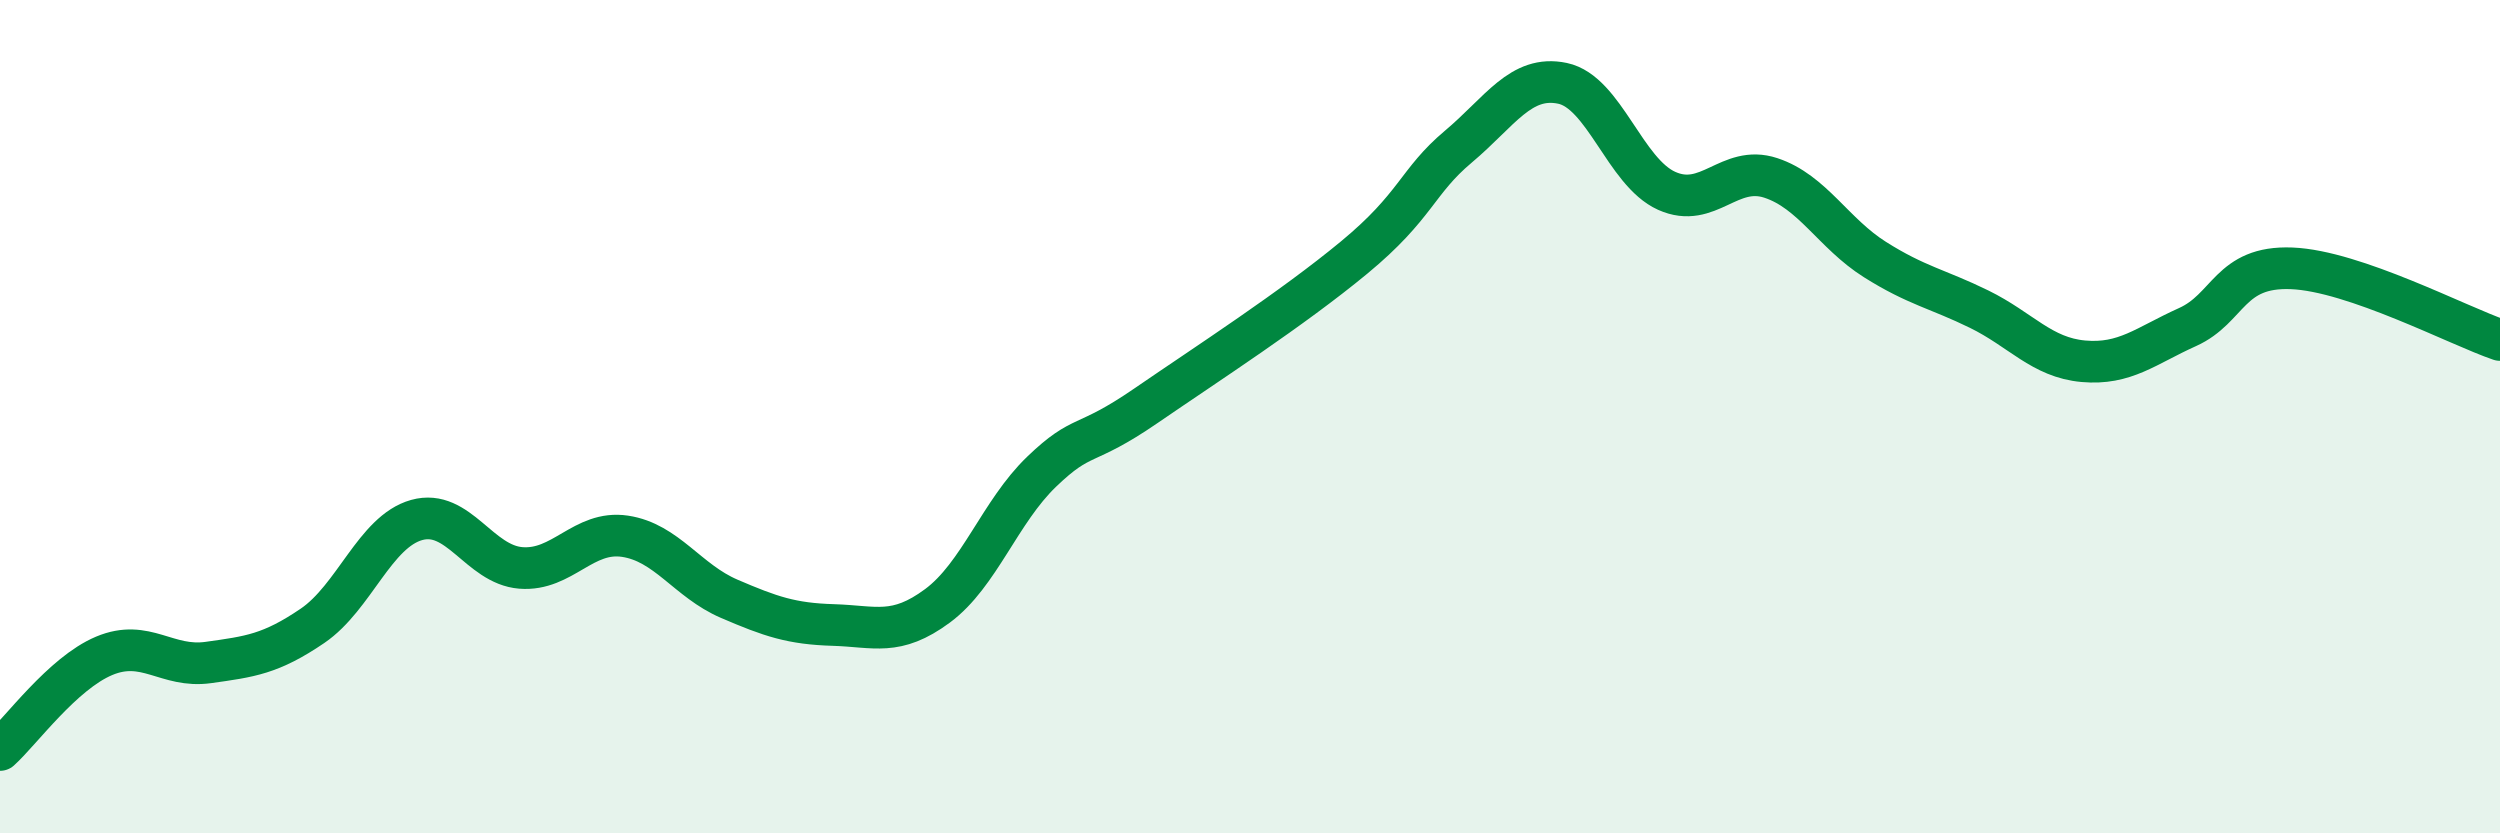
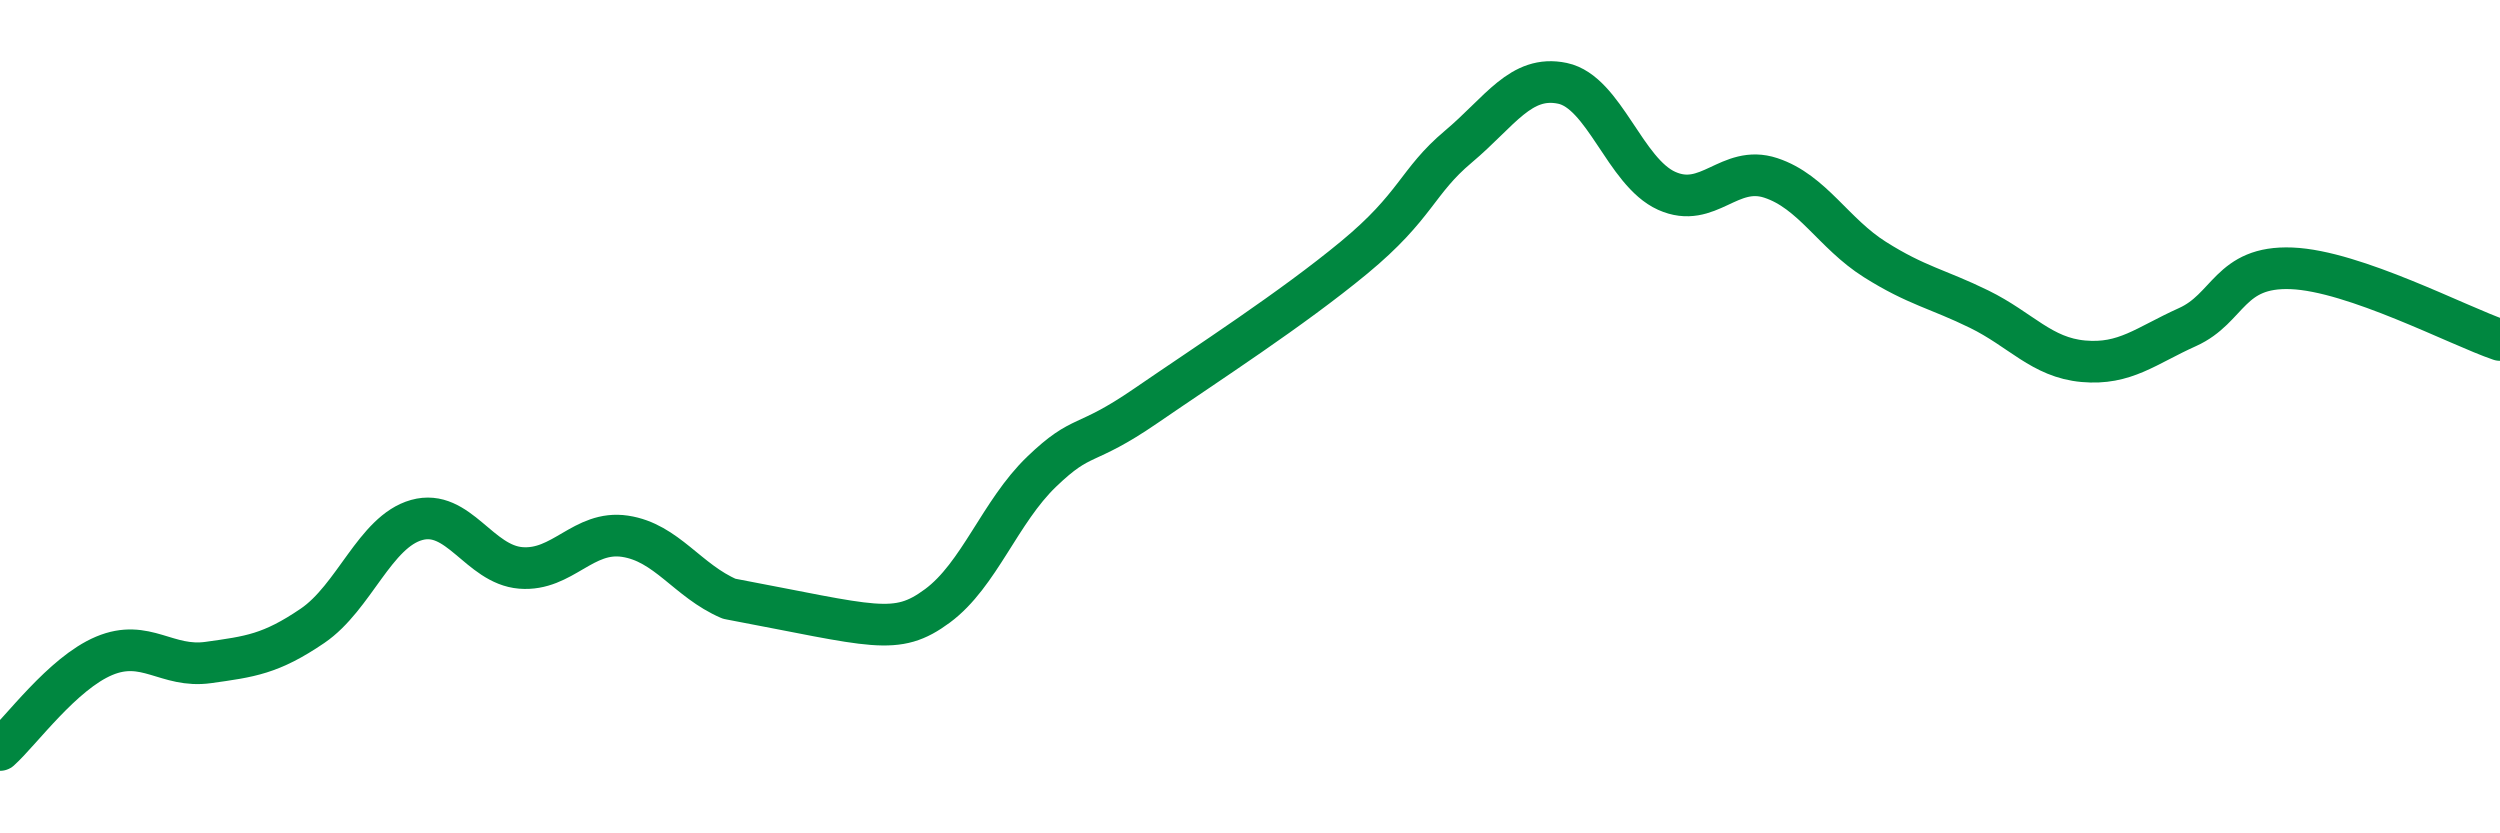
<svg xmlns="http://www.w3.org/2000/svg" width="60" height="20" viewBox="0 0 60 20">
-   <path d="M 0,18 C 0.5,17.55 1.5,16.16 2.5,15.74 C 3.5,15.32 4,16.04 5,15.9 C 6,15.76 6.5,15.7 7.5,15.02 C 8.5,14.34 9,12.76 10,12.48 C 11,12.2 11.5,13.55 12.5,13.63 C 13.5,13.71 14,12.72 15,12.87 C 16,13.02 16.5,13.94 17.5,14.37 C 18.5,14.8 19,14.97 20,15 C 21,15.03 21.5,15.28 22.5,14.54 C 23.5,13.8 24,12.28 25,11.32 C 26,10.36 26,10.77 27.5,9.74 C 29,8.71 31,7.42 32.5,6.18 C 34,4.94 34,4.36 35,3.52 C 36,2.68 36.5,1.79 37.5,2 C 38.5,2.21 39,4.13 40,4.58 C 41,5.03 41.5,3.94 42.5,4.27 C 43.5,4.6 44,5.6 45,6.23 C 46,6.86 46.5,6.93 47.5,7.42 C 48.5,7.91 49,8.58 50,8.67 C 51,8.76 51.5,8.3 52.5,7.85 C 53.5,7.4 53.5,6.38 55,6.44 C 56.5,6.5 59,7.82 60,8.16L60 20L0 20Z" fill="#008740" opacity="0.1" stroke-linecap="round" stroke-linejoin="round" />
-   <path d="M 0,18 C 0.5,17.55 1.5,16.16 2.5,15.74 C 3.5,15.32 4,16.04 5,15.9 C 6,15.76 6.5,15.7 7.5,15.02 C 8.5,14.34 9,12.76 10,12.48 C 11,12.2 11.5,13.55 12.5,13.63 C 13.5,13.71 14,12.72 15,12.87 C 16,13.02 16.5,13.94 17.5,14.37 C 18.5,14.8 19,14.97 20,15 C 21,15.03 21.5,15.28 22.5,14.54 C 23.5,13.8 24,12.28 25,11.32 C 26,10.36 26,10.77 27.5,9.74 C 29,8.71 31,7.42 32.5,6.18 C 34,4.94 34,4.36 35,3.52 C 36,2.68 36.5,1.79 37.5,2 C 38.5,2.21 39,4.13 40,4.58 C 41,5.03 41.5,3.94 42.5,4.27 C 43.5,4.6 44,5.6 45,6.23 C 46,6.86 46.5,6.93 47.5,7.42 C 48.5,7.91 49,8.58 50,8.67 C 51,8.76 51.5,8.3 52.5,7.85 C 53.5,7.4 53.5,6.38 55,6.44 C 56.5,6.5 59,7.82 60,8.16" stroke="#008740" stroke-width="1" fill="none" stroke-linecap="round" stroke-linejoin="round" />
+   <path d="M 0,18 C 0.5,17.55 1.5,16.16 2.5,15.74 C 3.5,15.32 4,16.04 5,15.9 C 6,15.76 6.5,15.7 7.5,15.02 C 8.5,14.34 9,12.76 10,12.48 C 11,12.2 11.5,13.55 12.5,13.63 C 13.5,13.71 14,12.72 15,12.87 C 16,13.02 16.5,13.94 17.5,14.37 C 21,15.03 21.5,15.28 22.5,14.54 C 23.5,13.8 24,12.28 25,11.32 C 26,10.36 26,10.77 27.5,9.74 C 29,8.71 31,7.42 32.5,6.18 C 34,4.94 34,4.36 35,3.52 C 36,2.68 36.5,1.79 37.5,2 C 38.5,2.21 39,4.13 40,4.58 C 41,5.03 41.5,3.94 42.5,4.27 C 43.5,4.6 44,5.6 45,6.23 C 46,6.86 46.5,6.93 47.5,7.42 C 48.5,7.91 49,8.58 50,8.67 C 51,8.76 51.5,8.3 52.5,7.85 C 53.5,7.4 53.5,6.38 55,6.44 C 56.5,6.5 59,7.82 60,8.16" stroke="#008740" stroke-width="1" fill="none" stroke-linecap="round" stroke-linejoin="round" />
</svg>